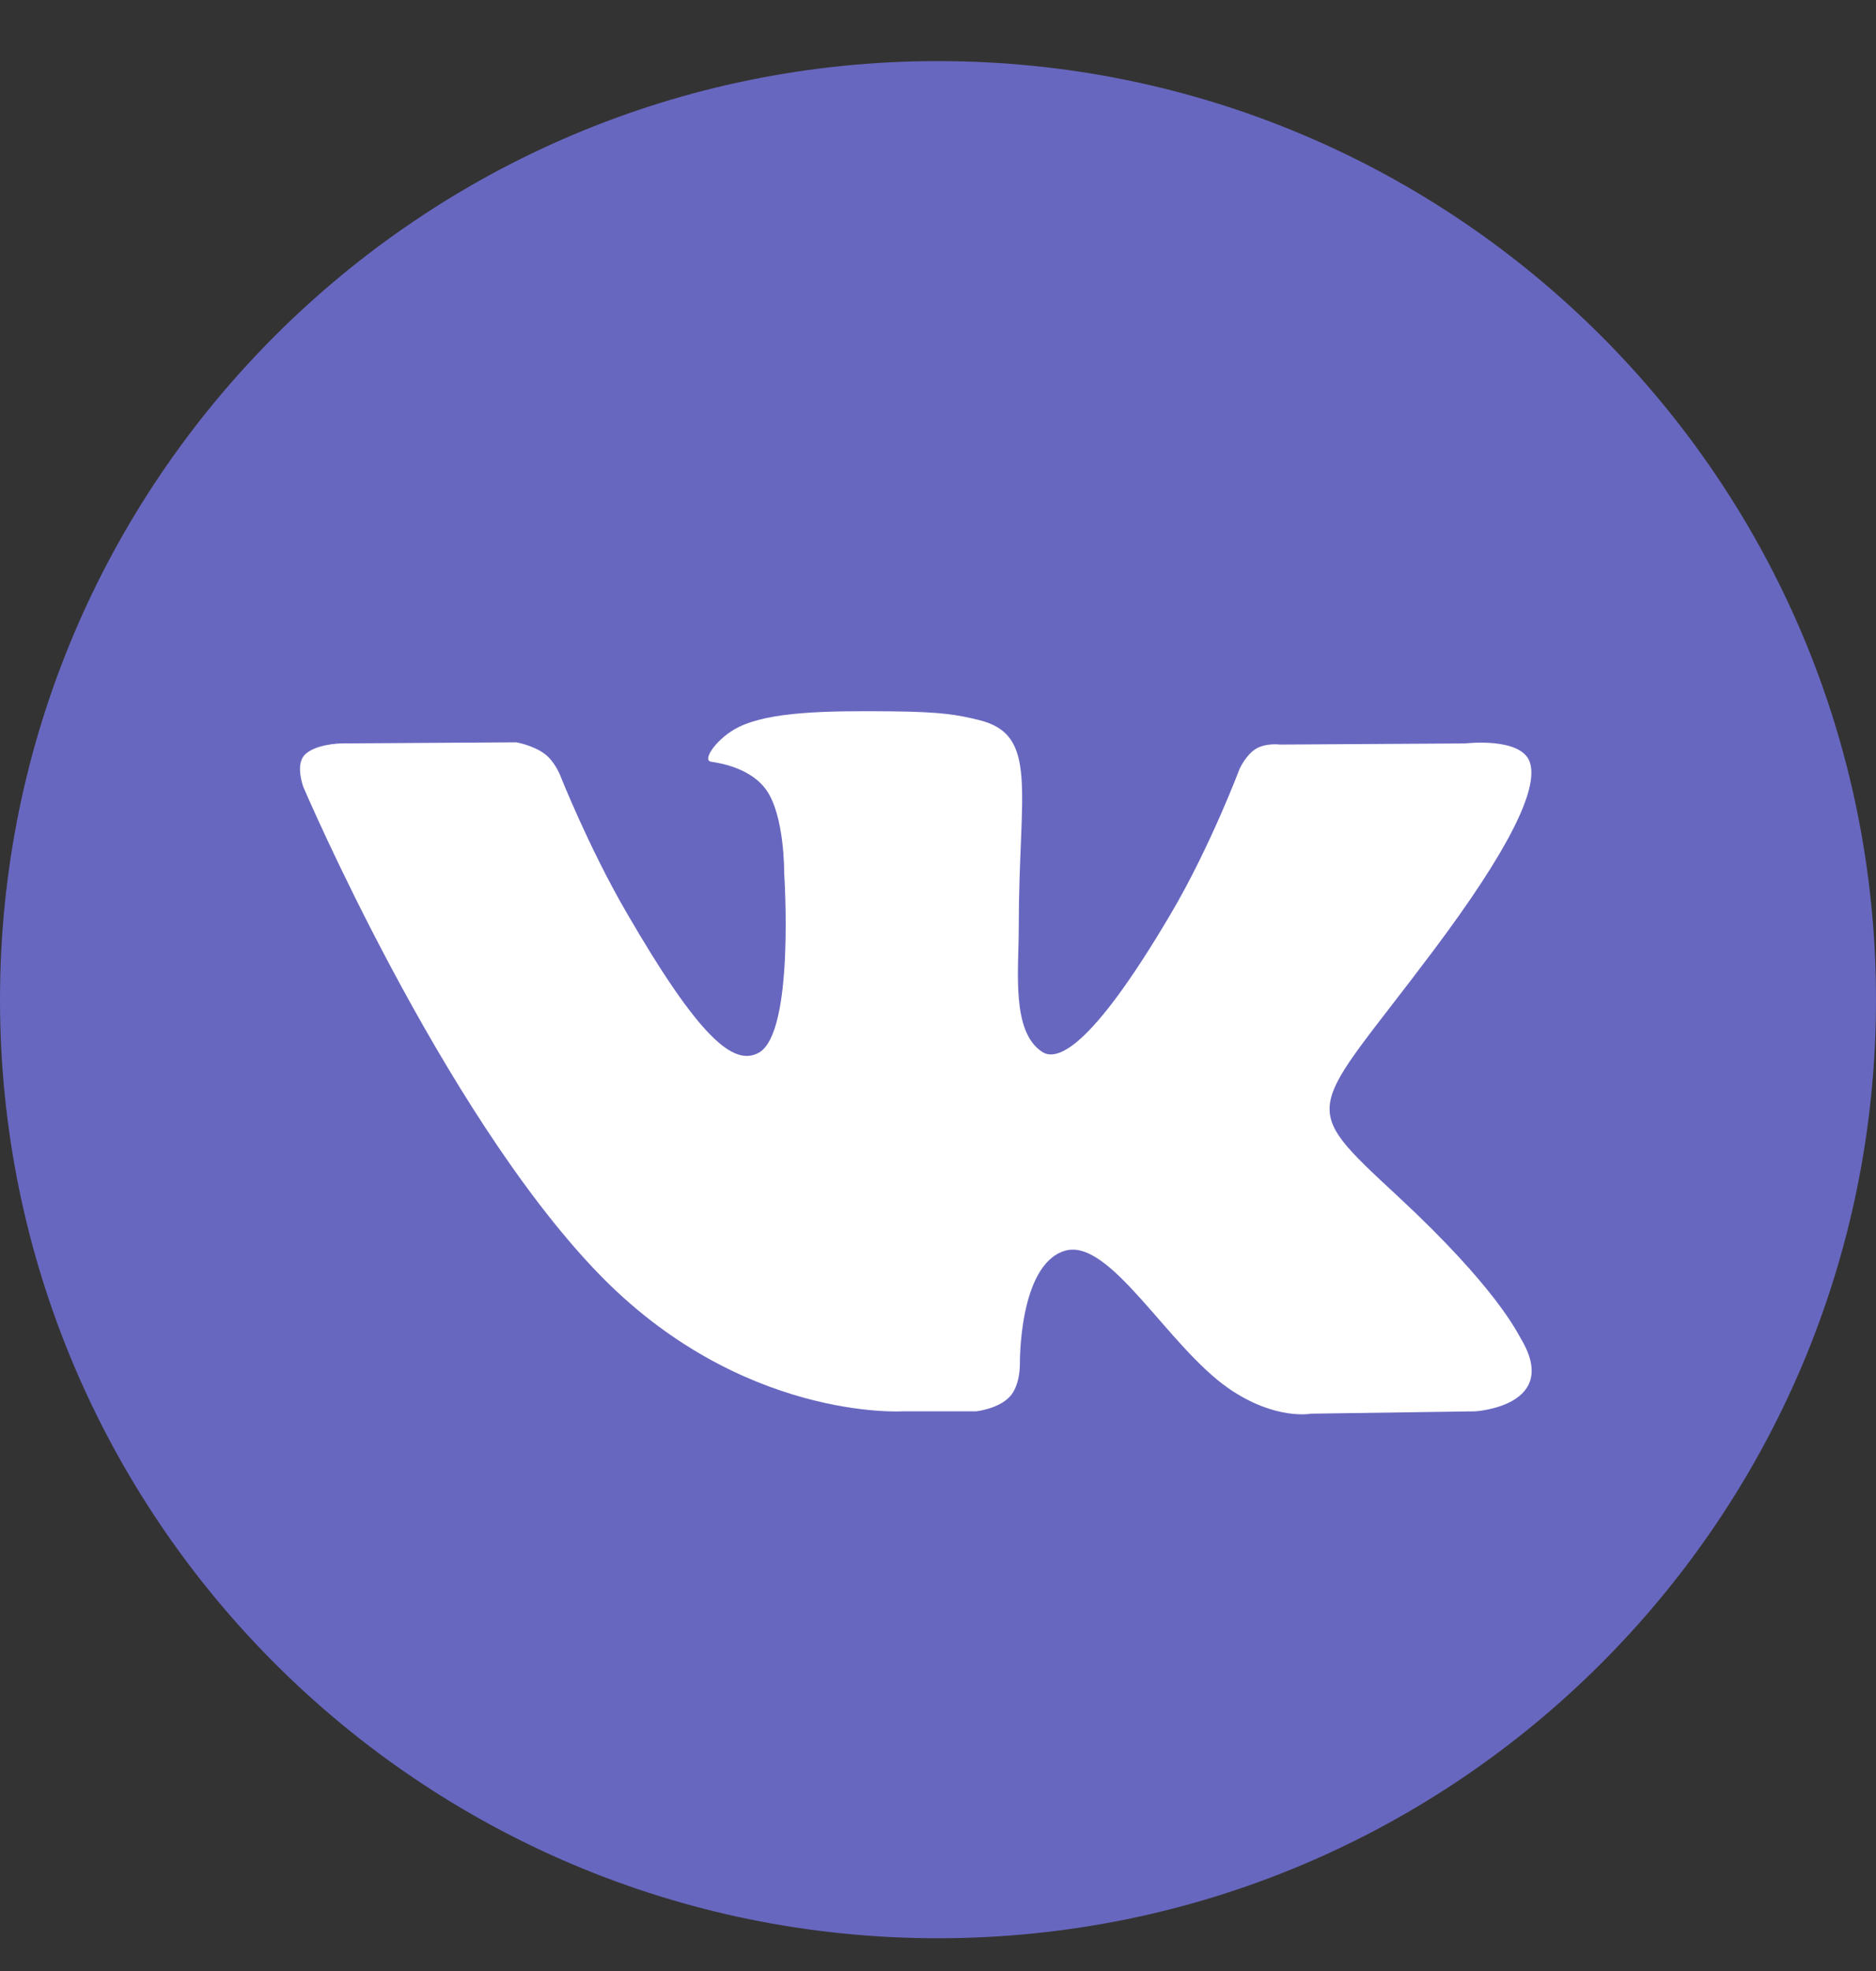
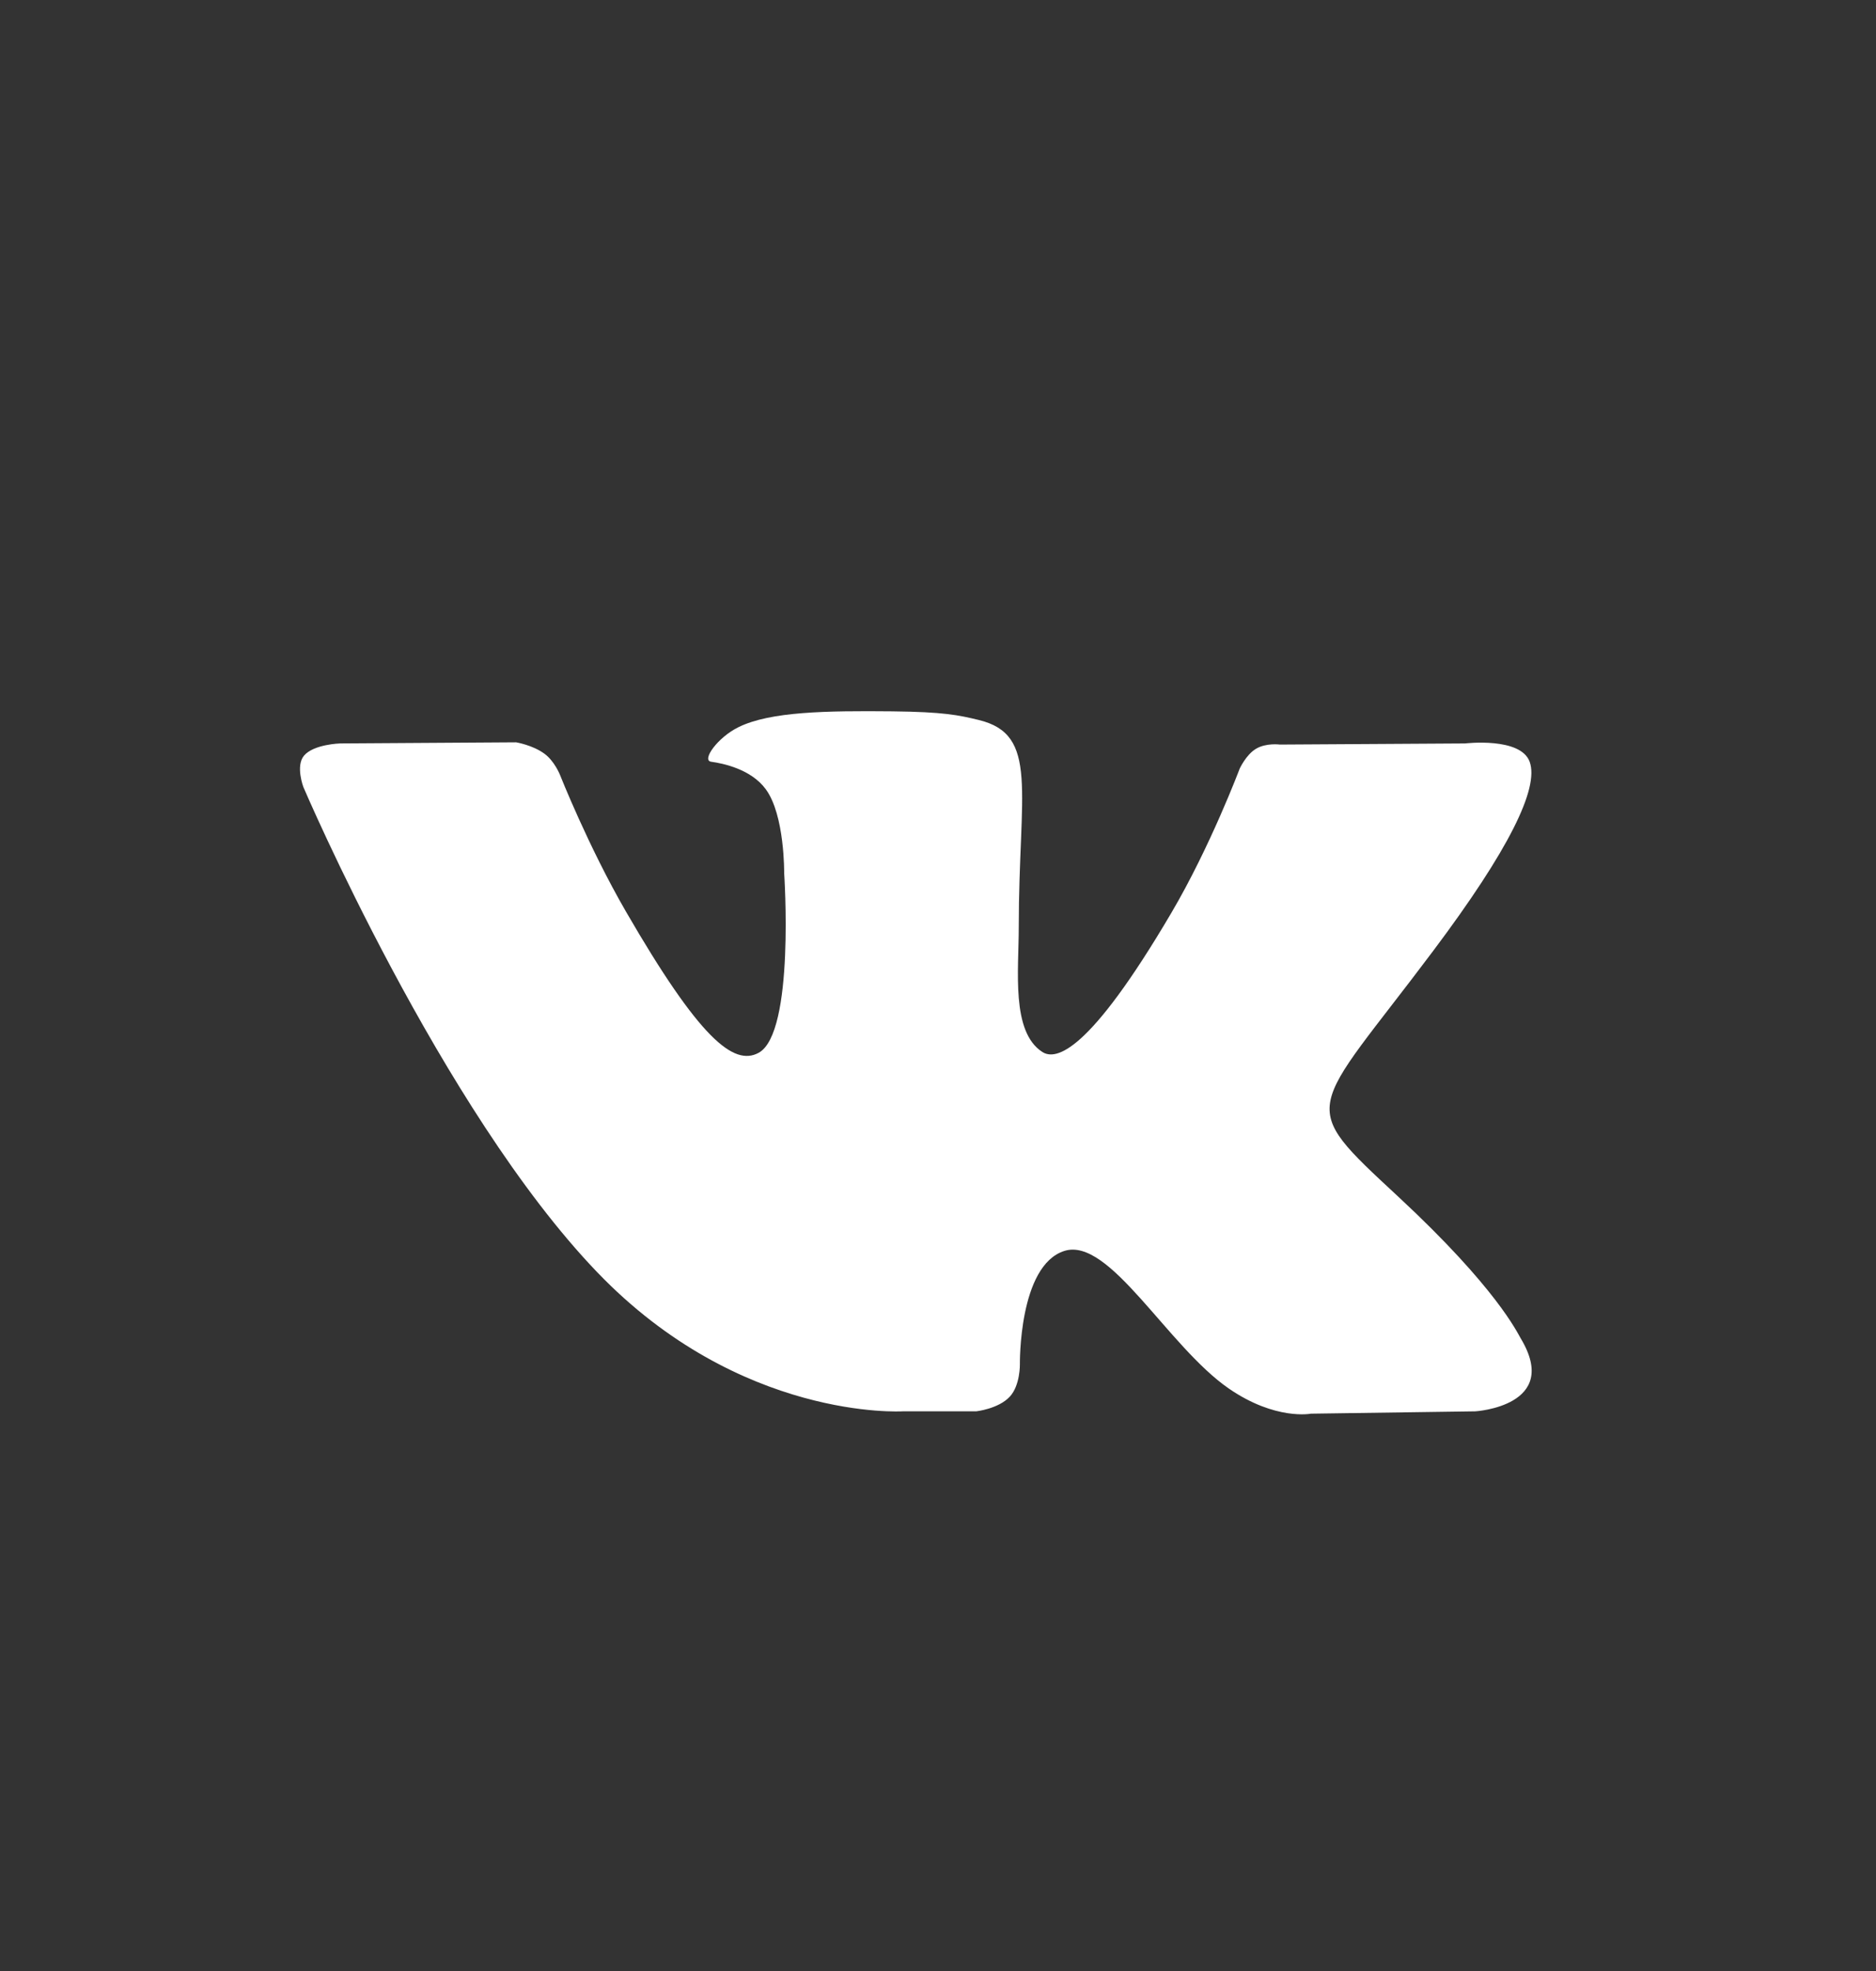
<svg xmlns="http://www.w3.org/2000/svg" width="20" height="21" viewBox="0 0 20 21" fill="none">
  <rect x="0" y="0" width="20" height="21" fill="#333333" stroke="none" />
-   <path d="M10 20.651C15.523 20.651 20 16.174 20 10.651C20 5.129 15.523 0.651 10 0.651C4.477 0.651 0 5.129 0 10.651C0 16.174 4.477 20.651 10 20.651Z" fill="#6867C0" />
  <path fill-rule="evenodd" clip-rule="evenodd" d="M9.622 15.037H10.407C10.407 15.037 10.644 15.011 10.765 14.881C10.877 14.761 10.873 14.536 10.873 14.536C10.873 14.536 10.858 13.483 11.347 13.328C11.829 13.175 12.447 14.345 13.103 14.796C13.599 15.136 13.976 15.062 13.976 15.062L15.729 15.037C15.729 15.037 16.647 14.981 16.212 14.259C16.176 14.2 15.958 13.726 14.908 12.751C13.808 11.73 13.956 11.895 15.28 10.13C16.087 9.055 16.409 8.399 16.308 8.117C16.212 7.85 15.619 7.921 15.619 7.921L13.645 7.933C13.645 7.933 13.498 7.913 13.39 7.978C13.284 8.041 13.216 8.19 13.216 8.19C13.216 8.19 12.903 9.022 12.486 9.729C11.607 11.222 11.256 11.301 11.112 11.208C10.778 10.992 10.861 10.34 10.861 9.877C10.861 8.43 11.081 7.827 10.434 7.671C10.219 7.619 10.061 7.585 9.512 7.579C8.808 7.572 8.212 7.581 7.874 7.747C7.649 7.857 7.476 8.102 7.582 8.116C7.712 8.134 8.008 8.196 8.164 8.409C8.367 8.684 8.36 9.303 8.36 9.303C8.36 9.303 8.476 11.006 8.088 11.217C7.822 11.362 7.457 11.066 6.673 9.712C6.271 9.018 5.968 8.251 5.968 8.251C5.968 8.251 5.91 8.108 5.805 8.031C5.679 7.938 5.502 7.909 5.502 7.909L3.626 7.921C3.626 7.921 3.344 7.929 3.241 8.051C3.149 8.16 3.234 8.385 3.234 8.385C3.234 8.385 4.702 11.822 6.366 13.554C7.891 15.142 9.622 15.037 9.622 15.037V15.037Z" fill="white" />
</svg>